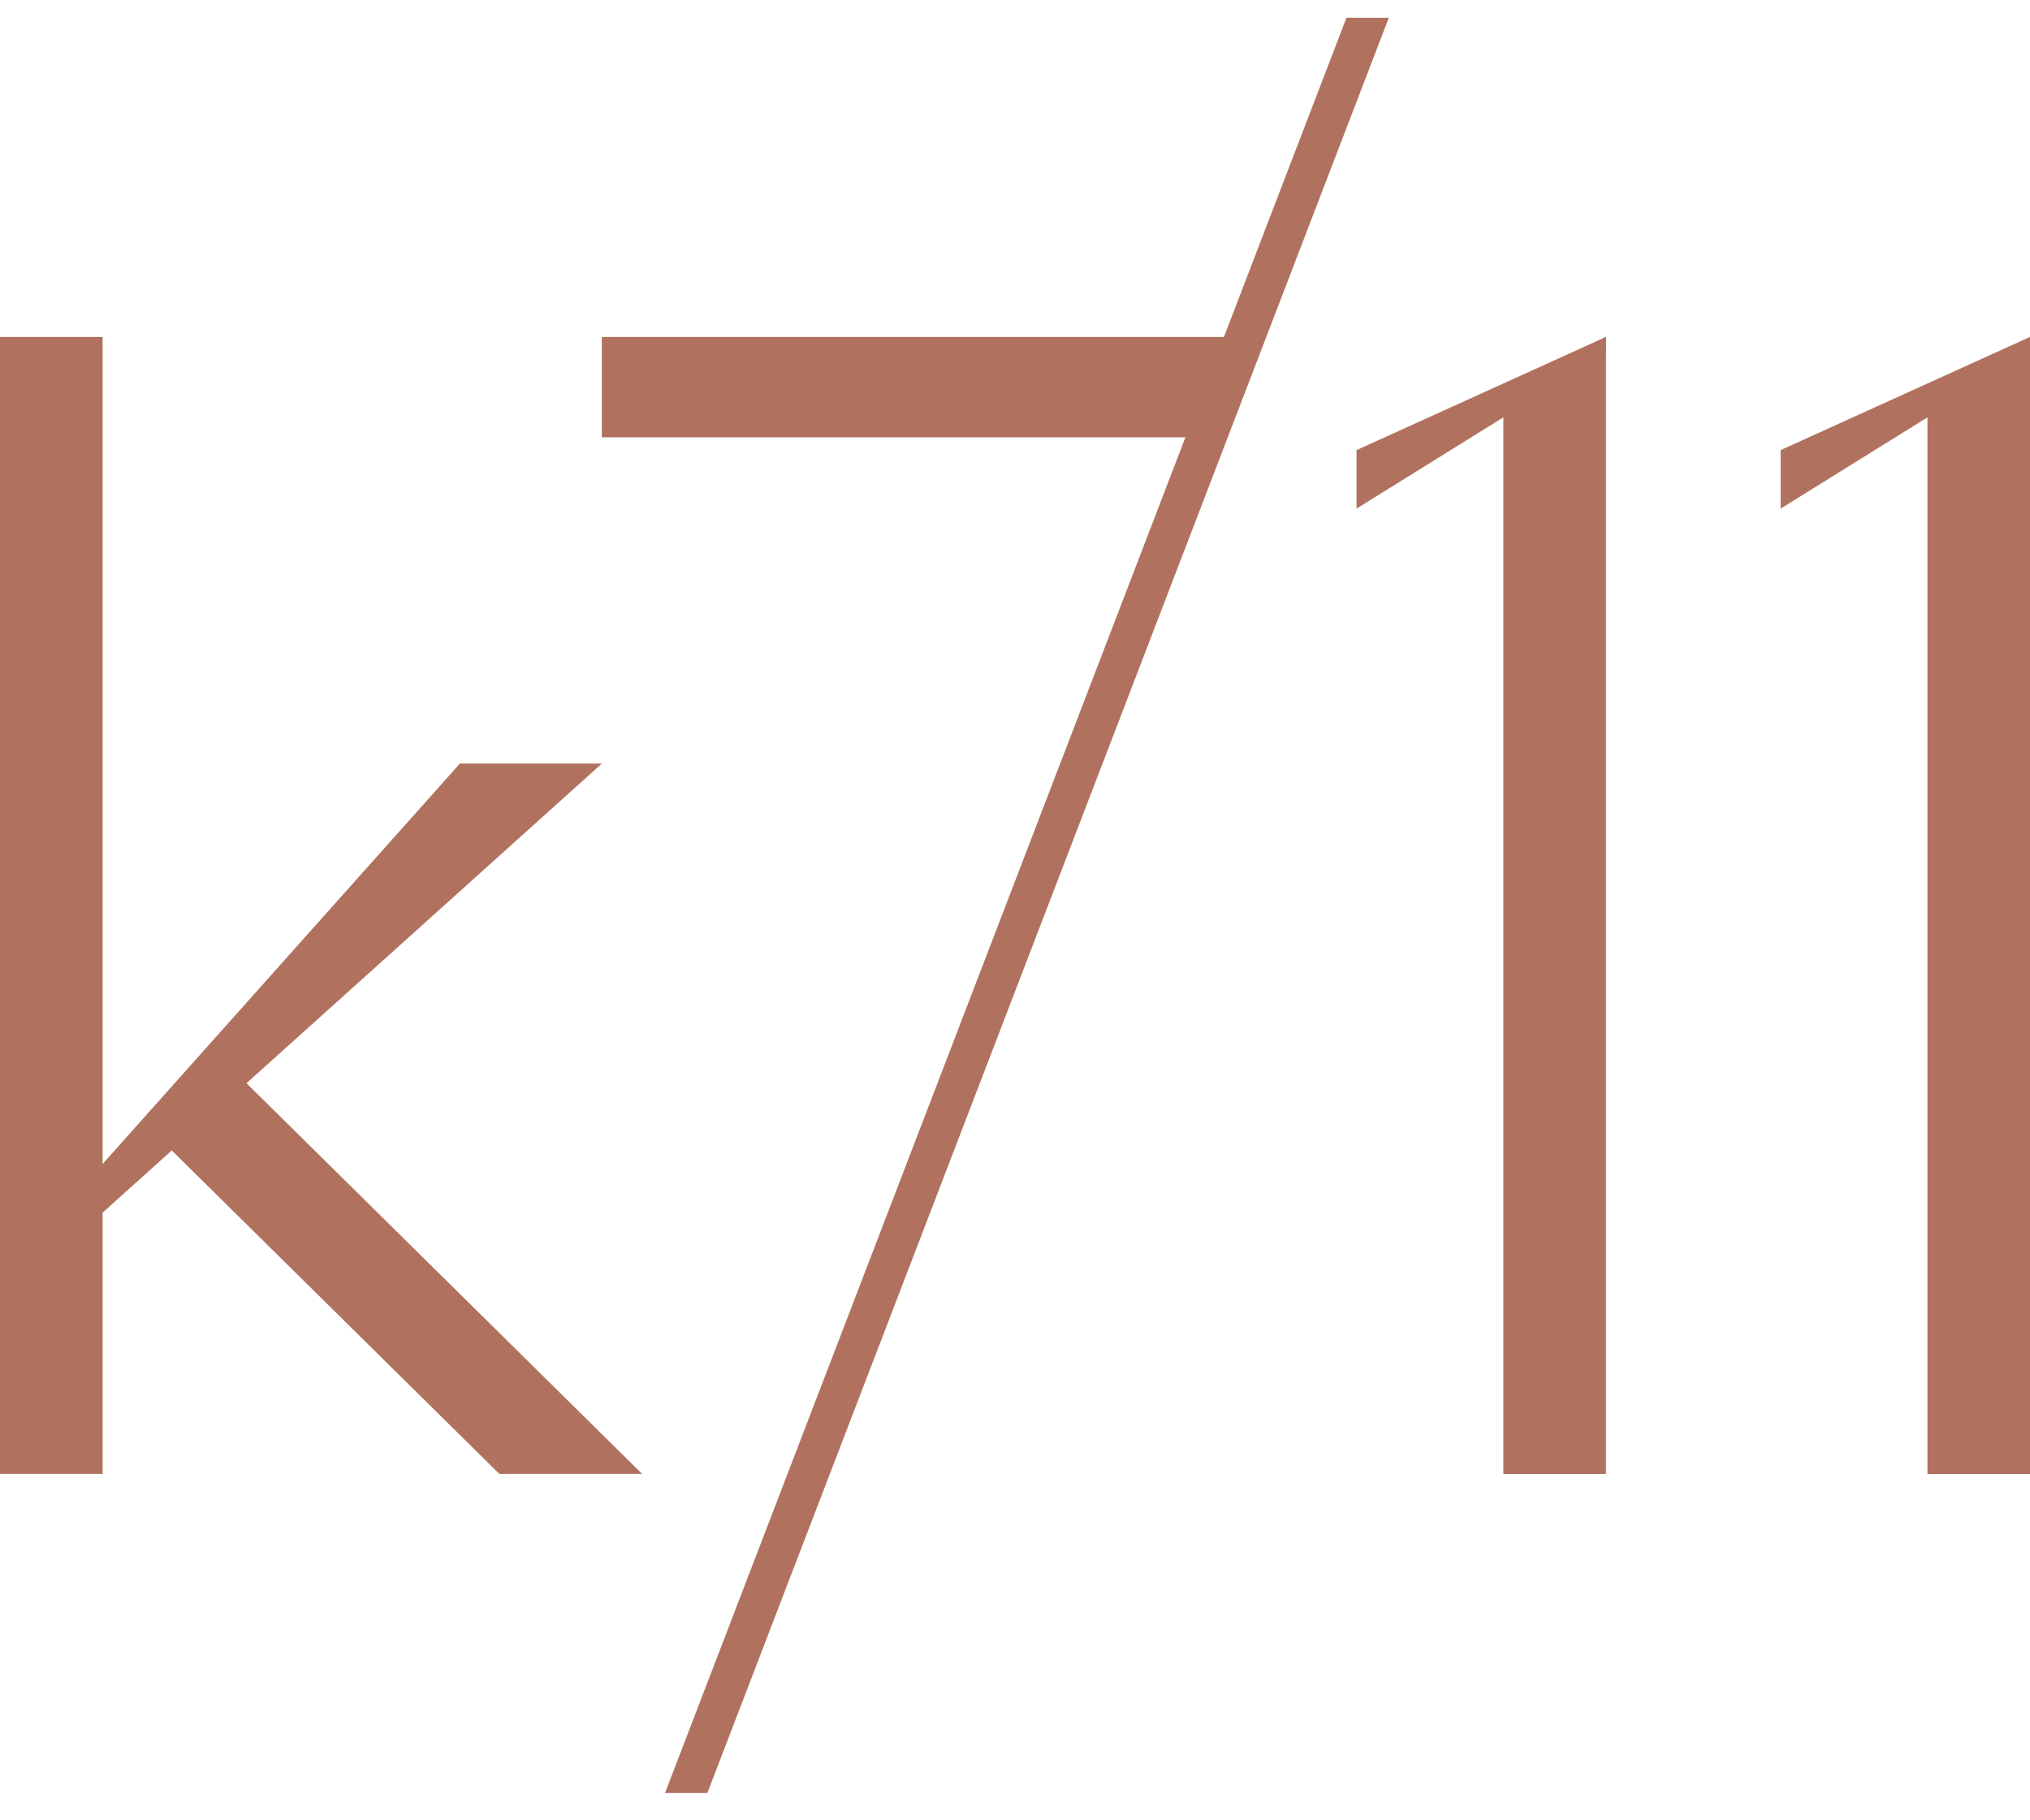
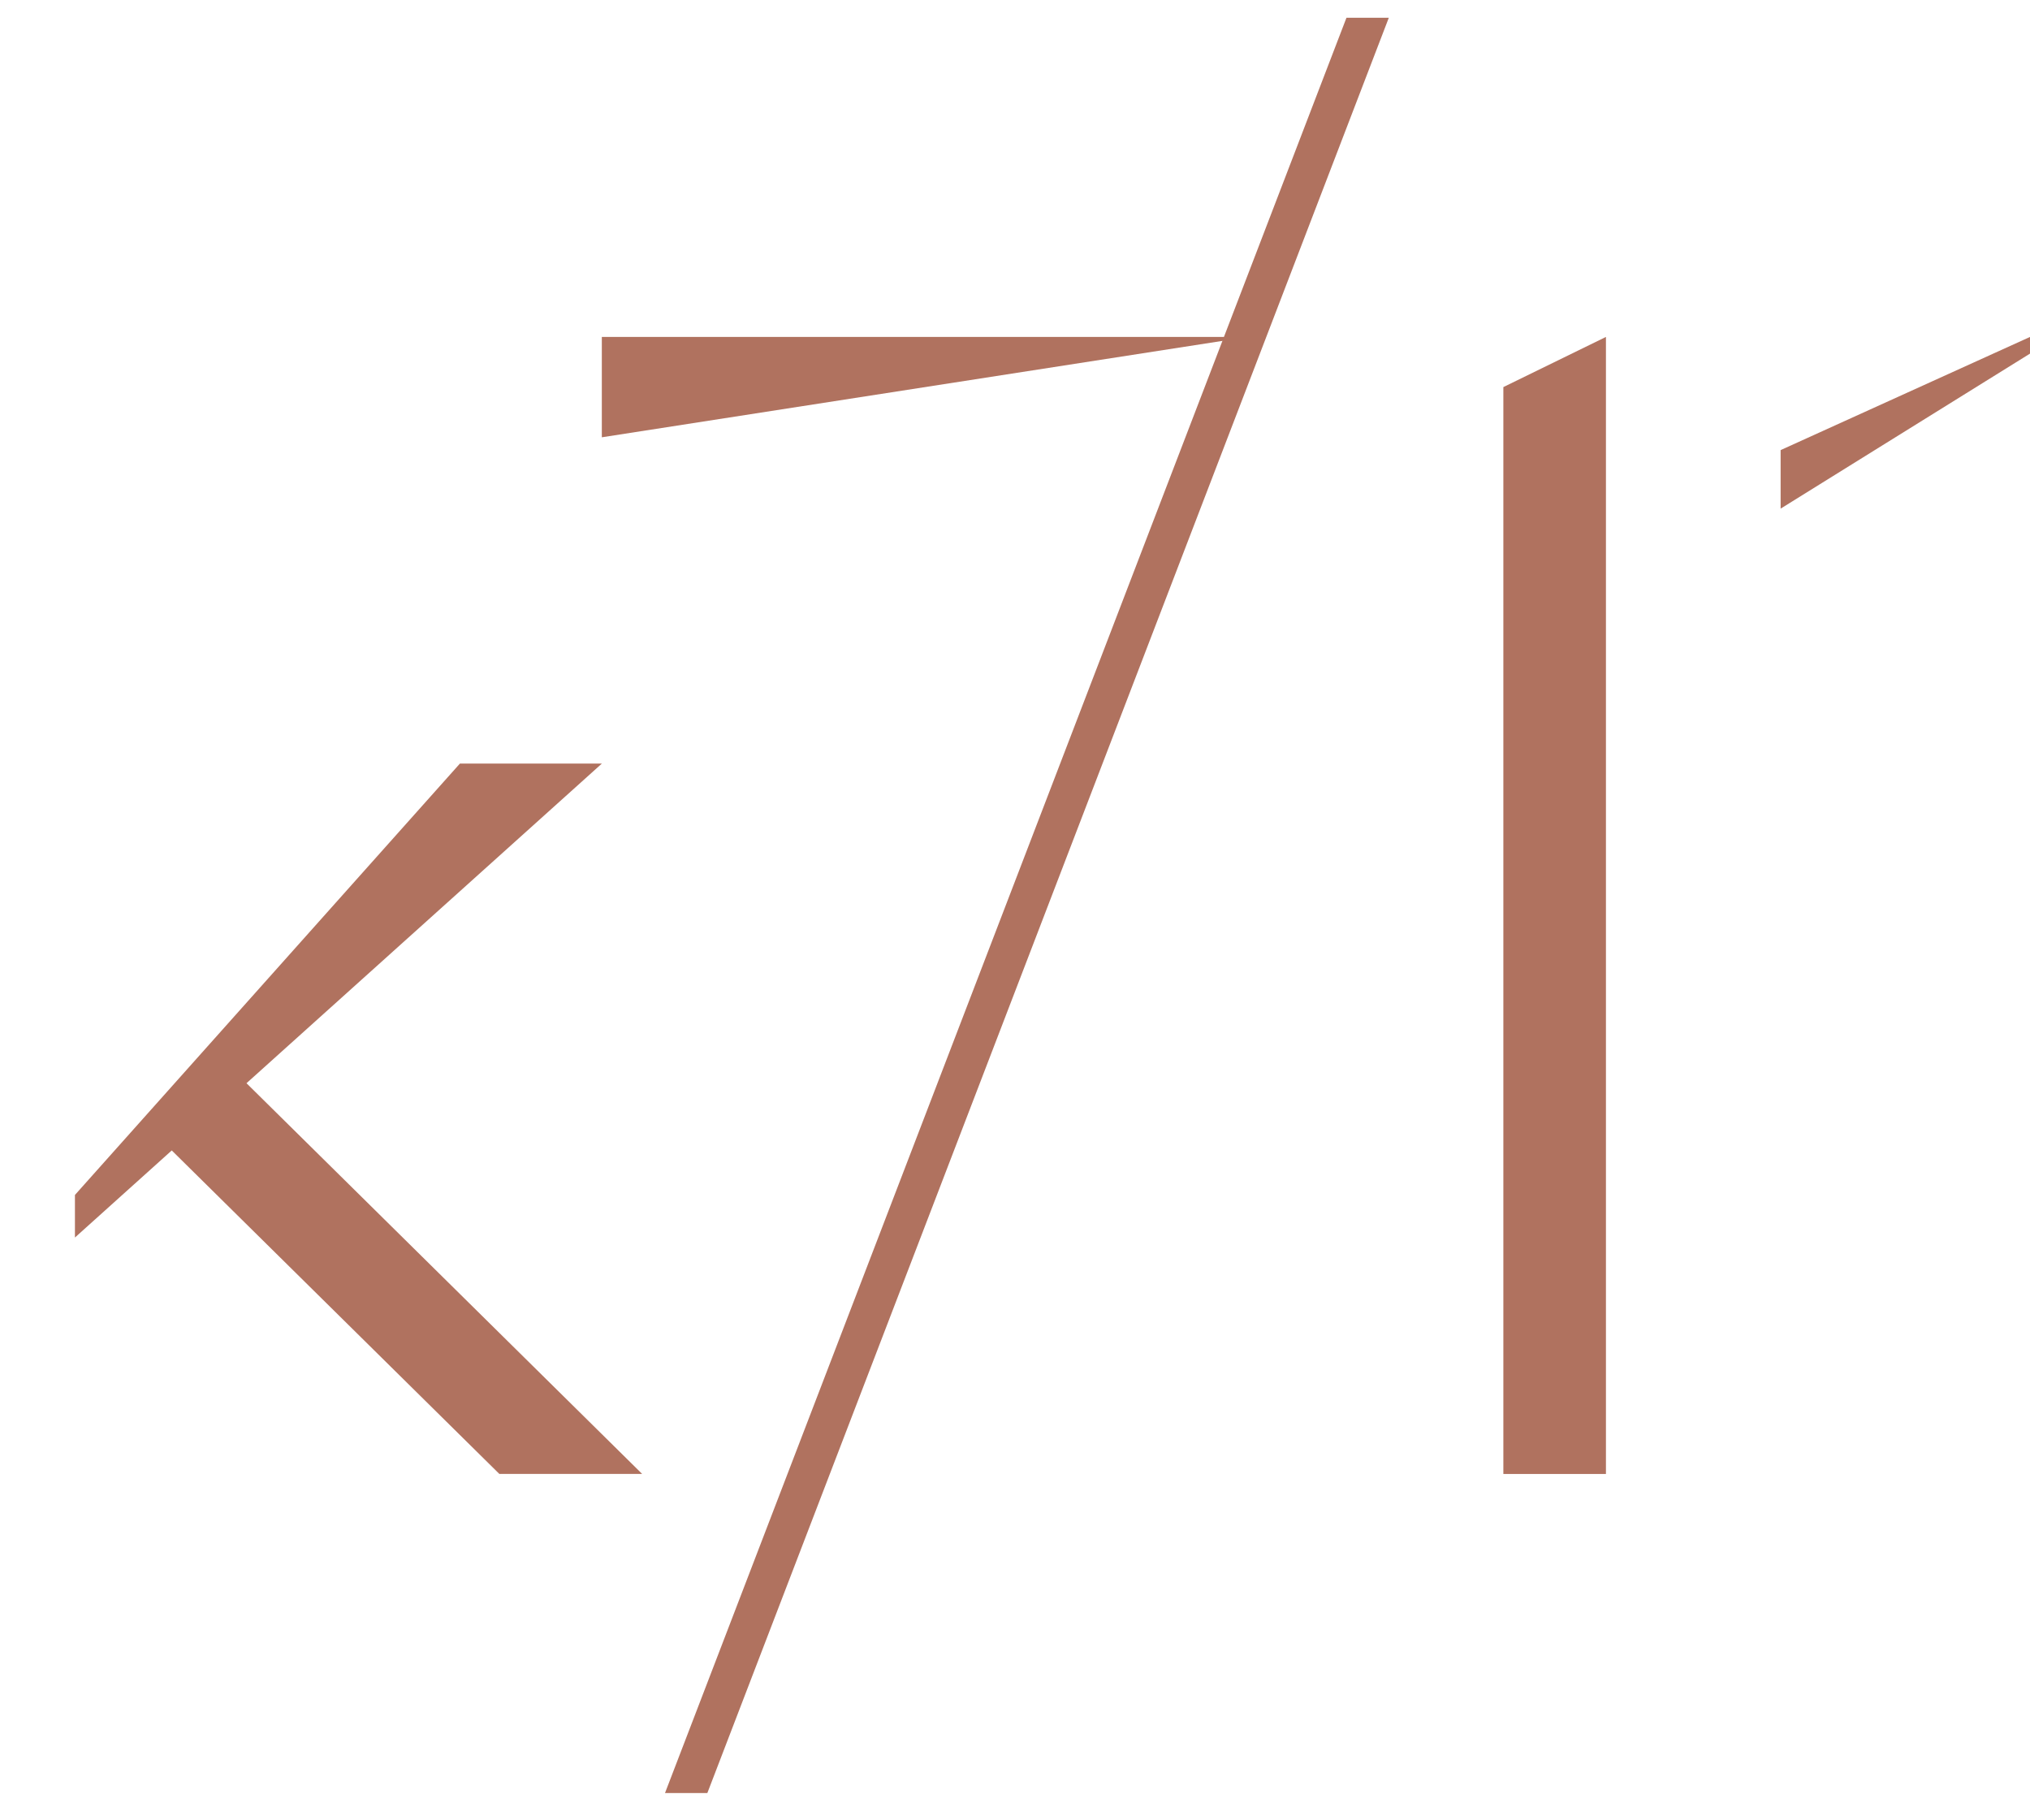
<svg xmlns="http://www.w3.org/2000/svg" width="58" height="52" viewBox="0 0 58 52" fill="none">
-   <path d="M2.931 9.625H0V42.105H2.931V9.625Z" fill="#B0725F" />
  <path d="M45.884 9.625L42.953 11.058V42.106H45.884V9.625Z" fill="#B0725F" />
-   <path d="M58.002 9.625L55.07 11.058V42.106H58.002V9.625Z" fill="#B0725F" />
  <path d="M39.68 0.508H38.47L19 51.221H20.21L39.68 0.508Z" fill="#B0725F" />
-   <path d="M17.195 9.625V12.492H34.615L35.654 9.625H17.195Z" fill="#B0725F" />
+   <path d="M17.195 9.625V12.492L35.654 9.625H17.195Z" fill="#B0725F" />
  <path d="M6.803 30.707L4.586 32.547L14.267 42.105H18.347L6.803 30.707Z" fill="#B0725F" />
  <path d="M17.197 21.812H13.141L2.141 34.136V35.352L17.197 21.812Z" fill="#B0725F" />
-   <path d="M38.758 12.858L45.884 9.625V10.101L38.758 14.53V12.858Z" fill="#B0725F" />
  <path d="M50.875 12.858L58.001 9.625V10.101L50.875 14.53V12.858Z" fill="#B0725F" />
</svg>